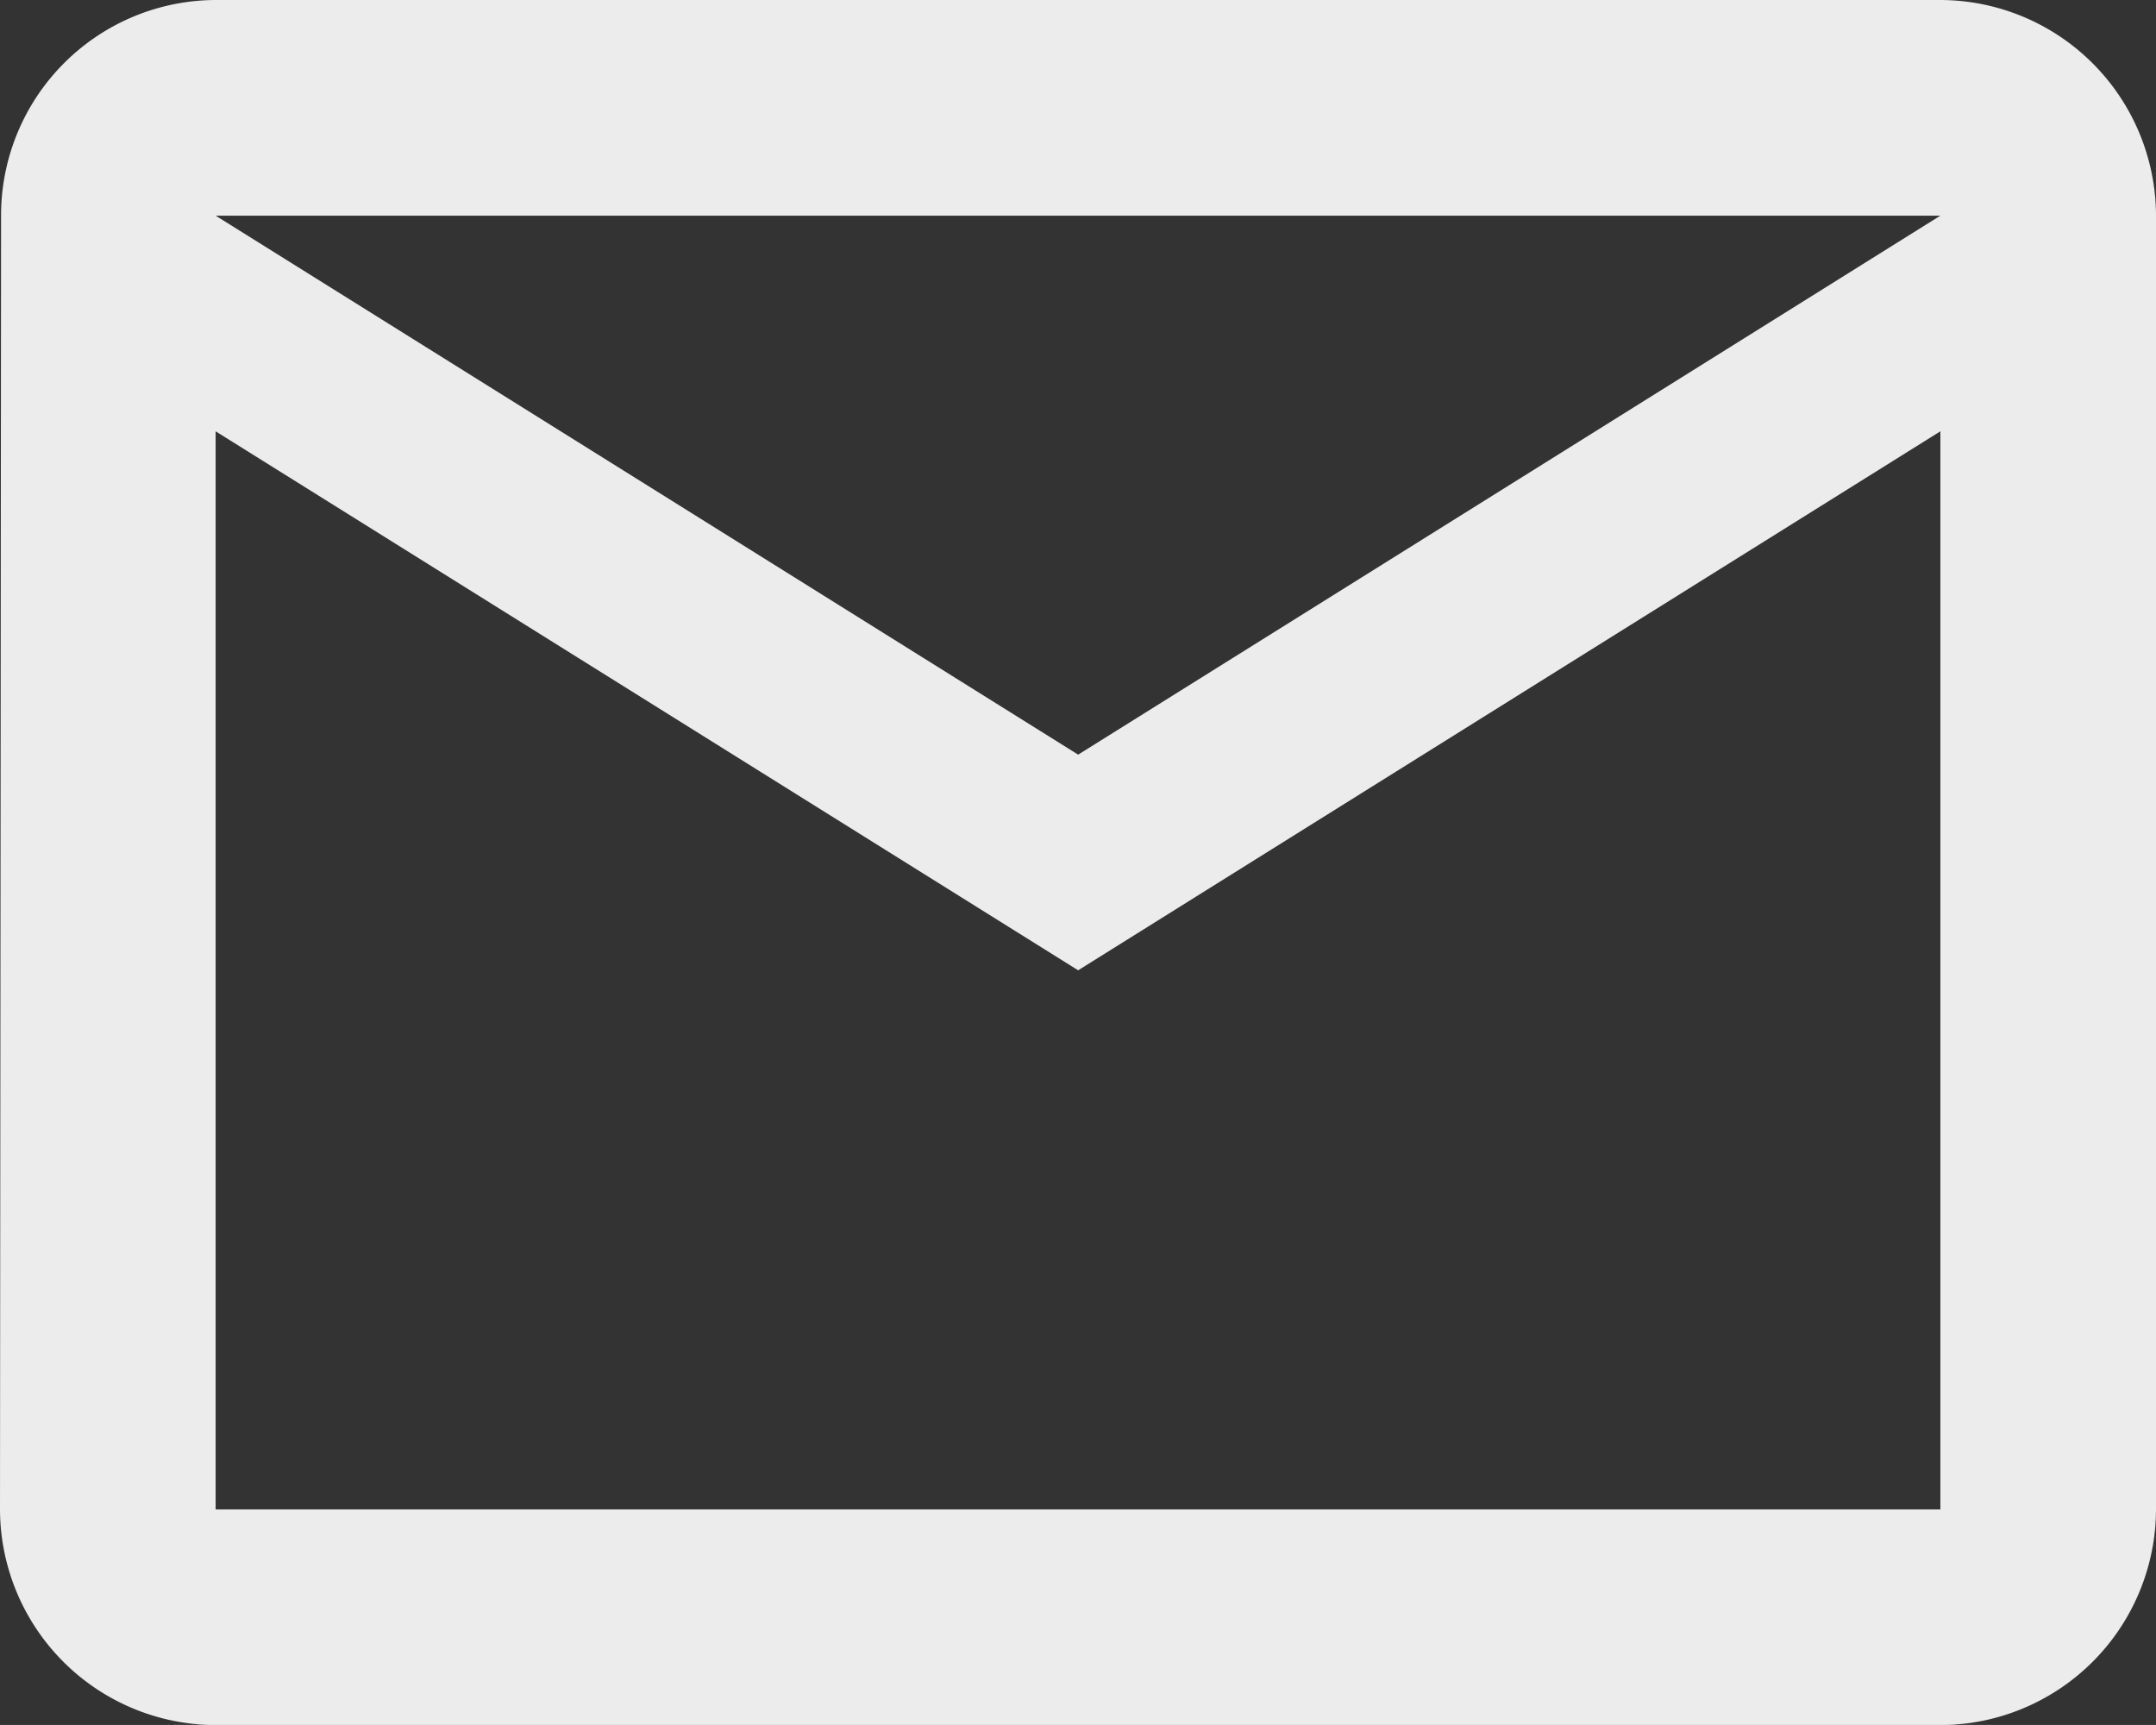
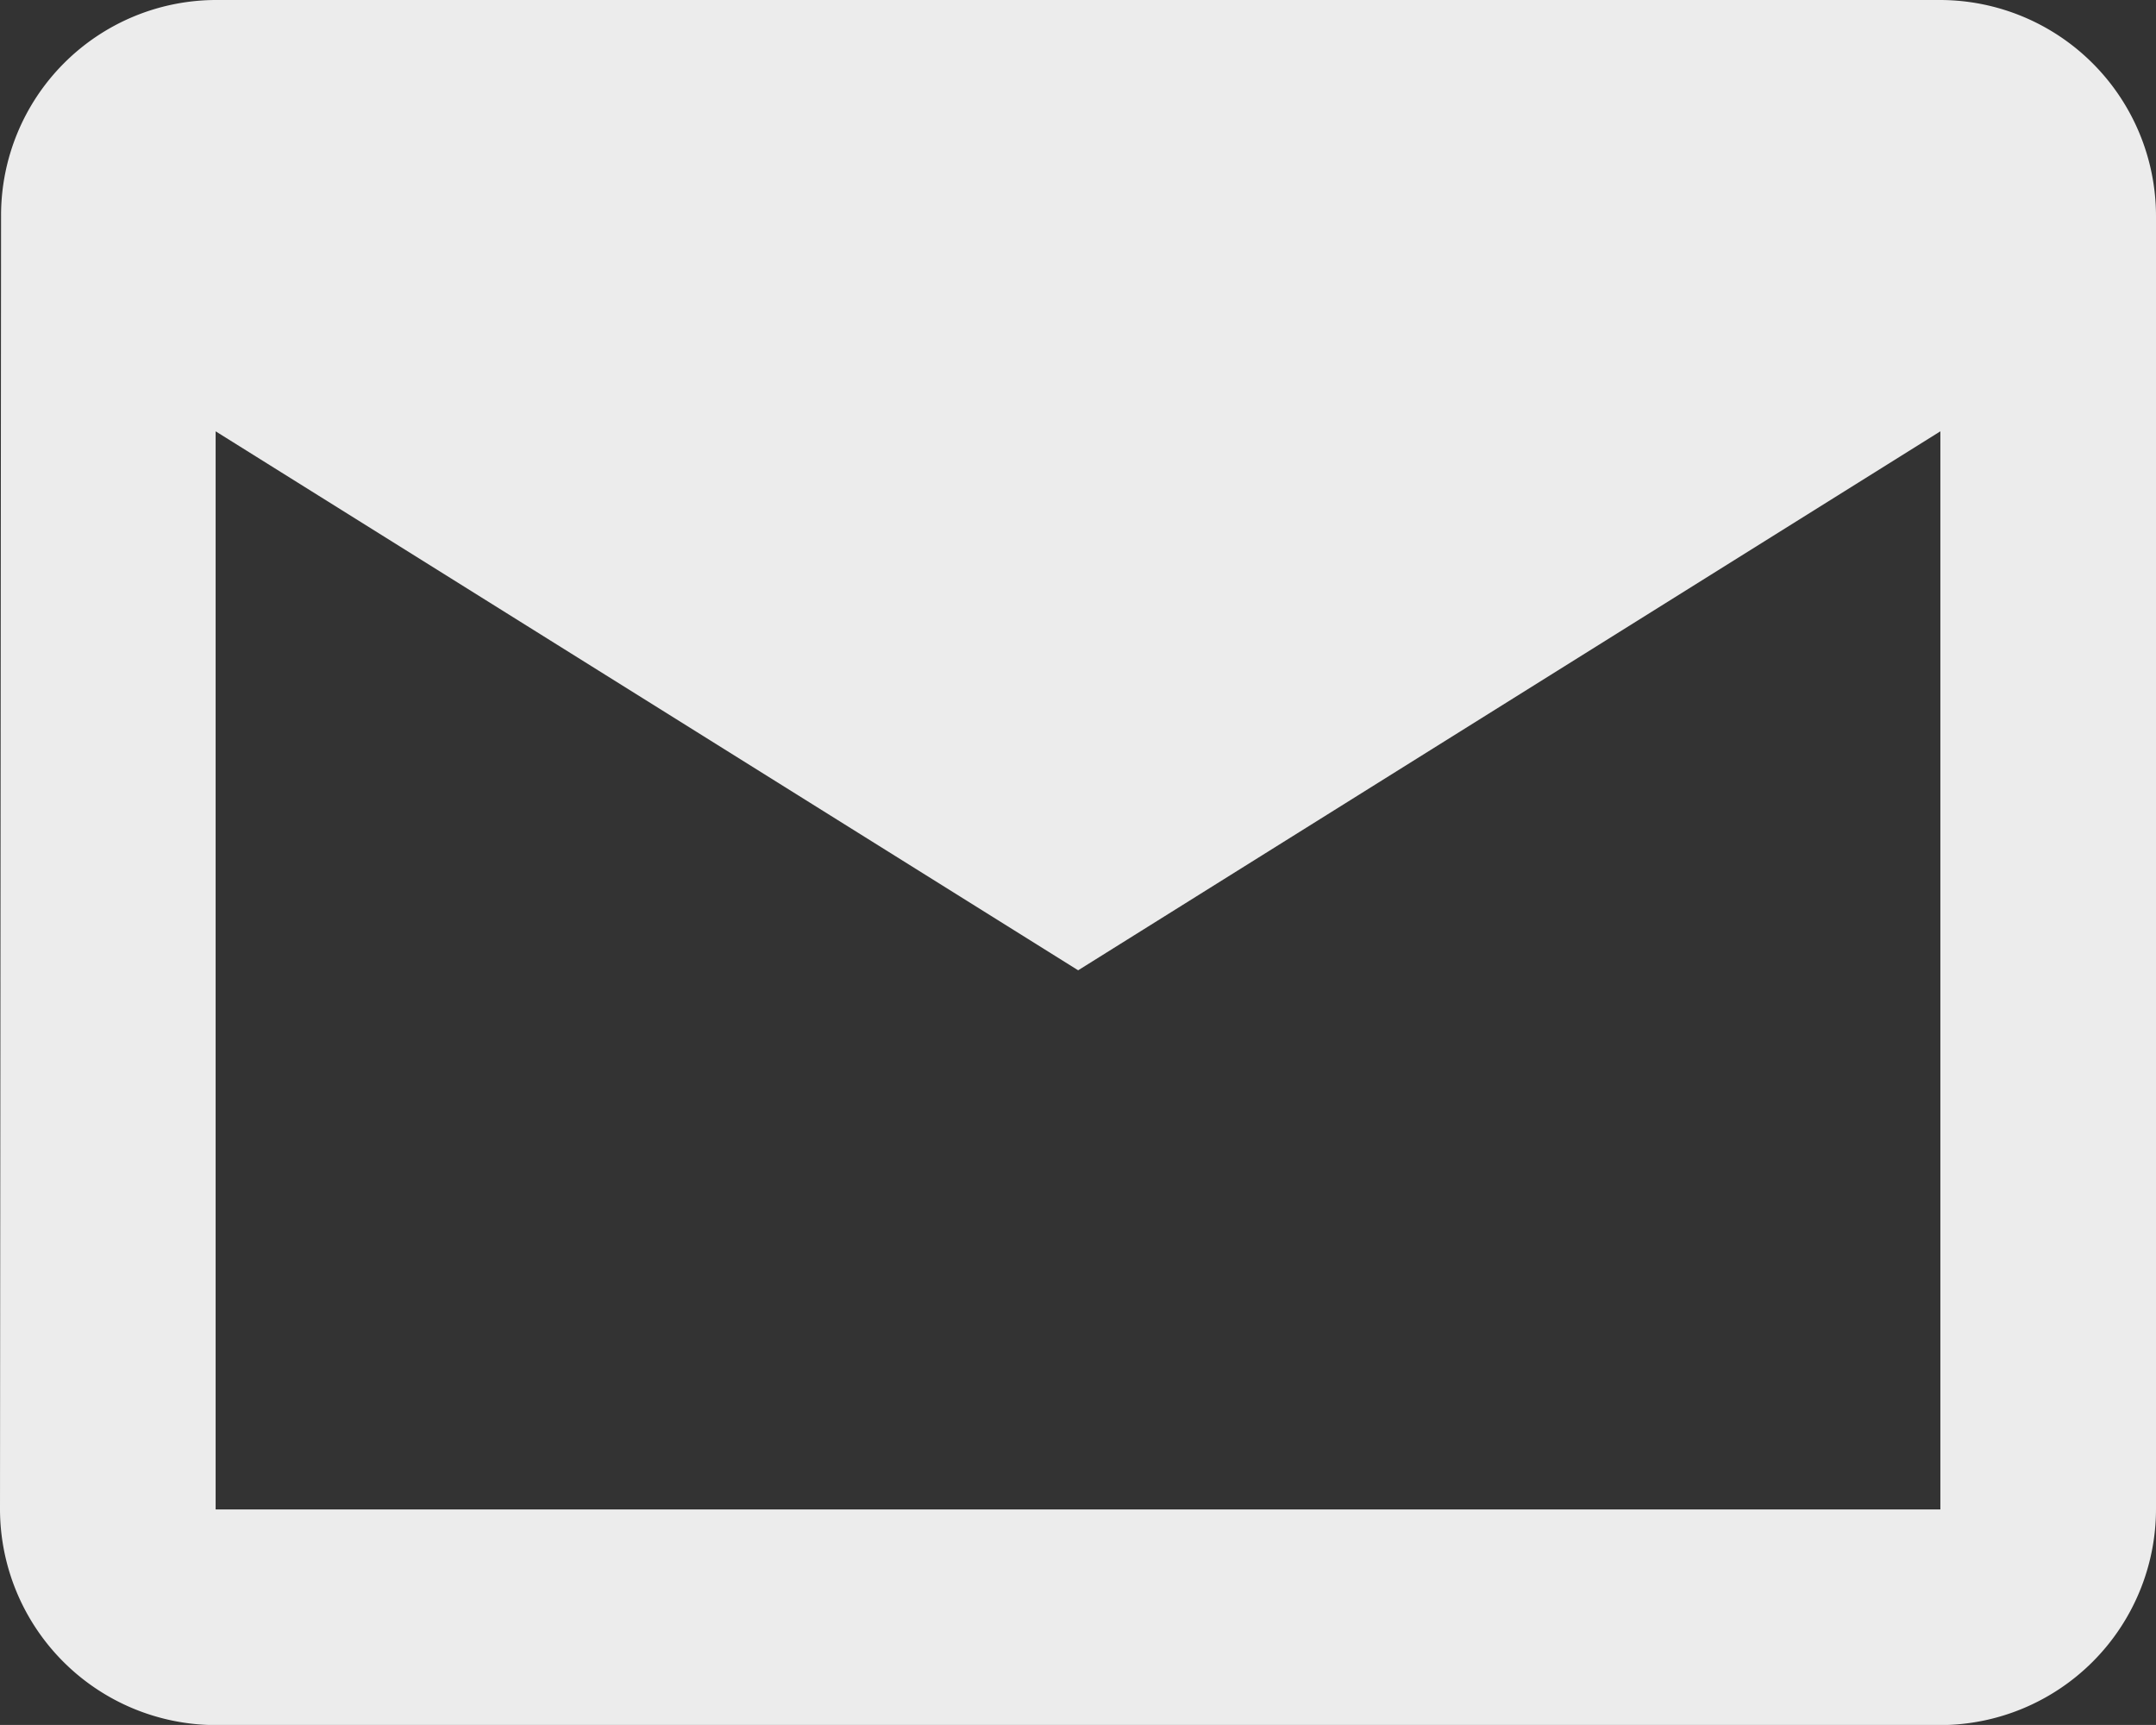
<svg xmlns="http://www.w3.org/2000/svg" width="14.198" height="11.358" viewBox="0 0 14.198 11.358">
  <rect x="0" y="0" width="14.198" height="11.358" fill="#333333" stroke="none" />
-   <path id="ic_mail_outline_24px" d="M14.778,4H3.42A1.418,1.418,0,0,0,2.007,5.42L2,13.939a1.424,1.424,0,0,0,1.42,1.42H14.778a1.424,1.424,0,0,0,1.42-1.42V5.42A1.424,1.424,0,0,0,14.778,4Zm0,9.939H3.42V6.84L9.1,10.389,14.778,6.84ZM9.1,8.969,3.42,5.42H14.778Z" transform="translate(-2 -4)" fill="#ececec" />
+   <path id="ic_mail_outline_24px" d="M14.778,4H3.42A1.418,1.418,0,0,0,2.007,5.42L2,13.939a1.424,1.424,0,0,0,1.42,1.42H14.778a1.424,1.424,0,0,0,1.42-1.42V5.42A1.424,1.424,0,0,0,14.778,4Zm0,9.939H3.42V6.84L9.1,10.389,14.778,6.84ZH14.778Z" transform="translate(-2 -4)" fill="#ececec" />
</svg>